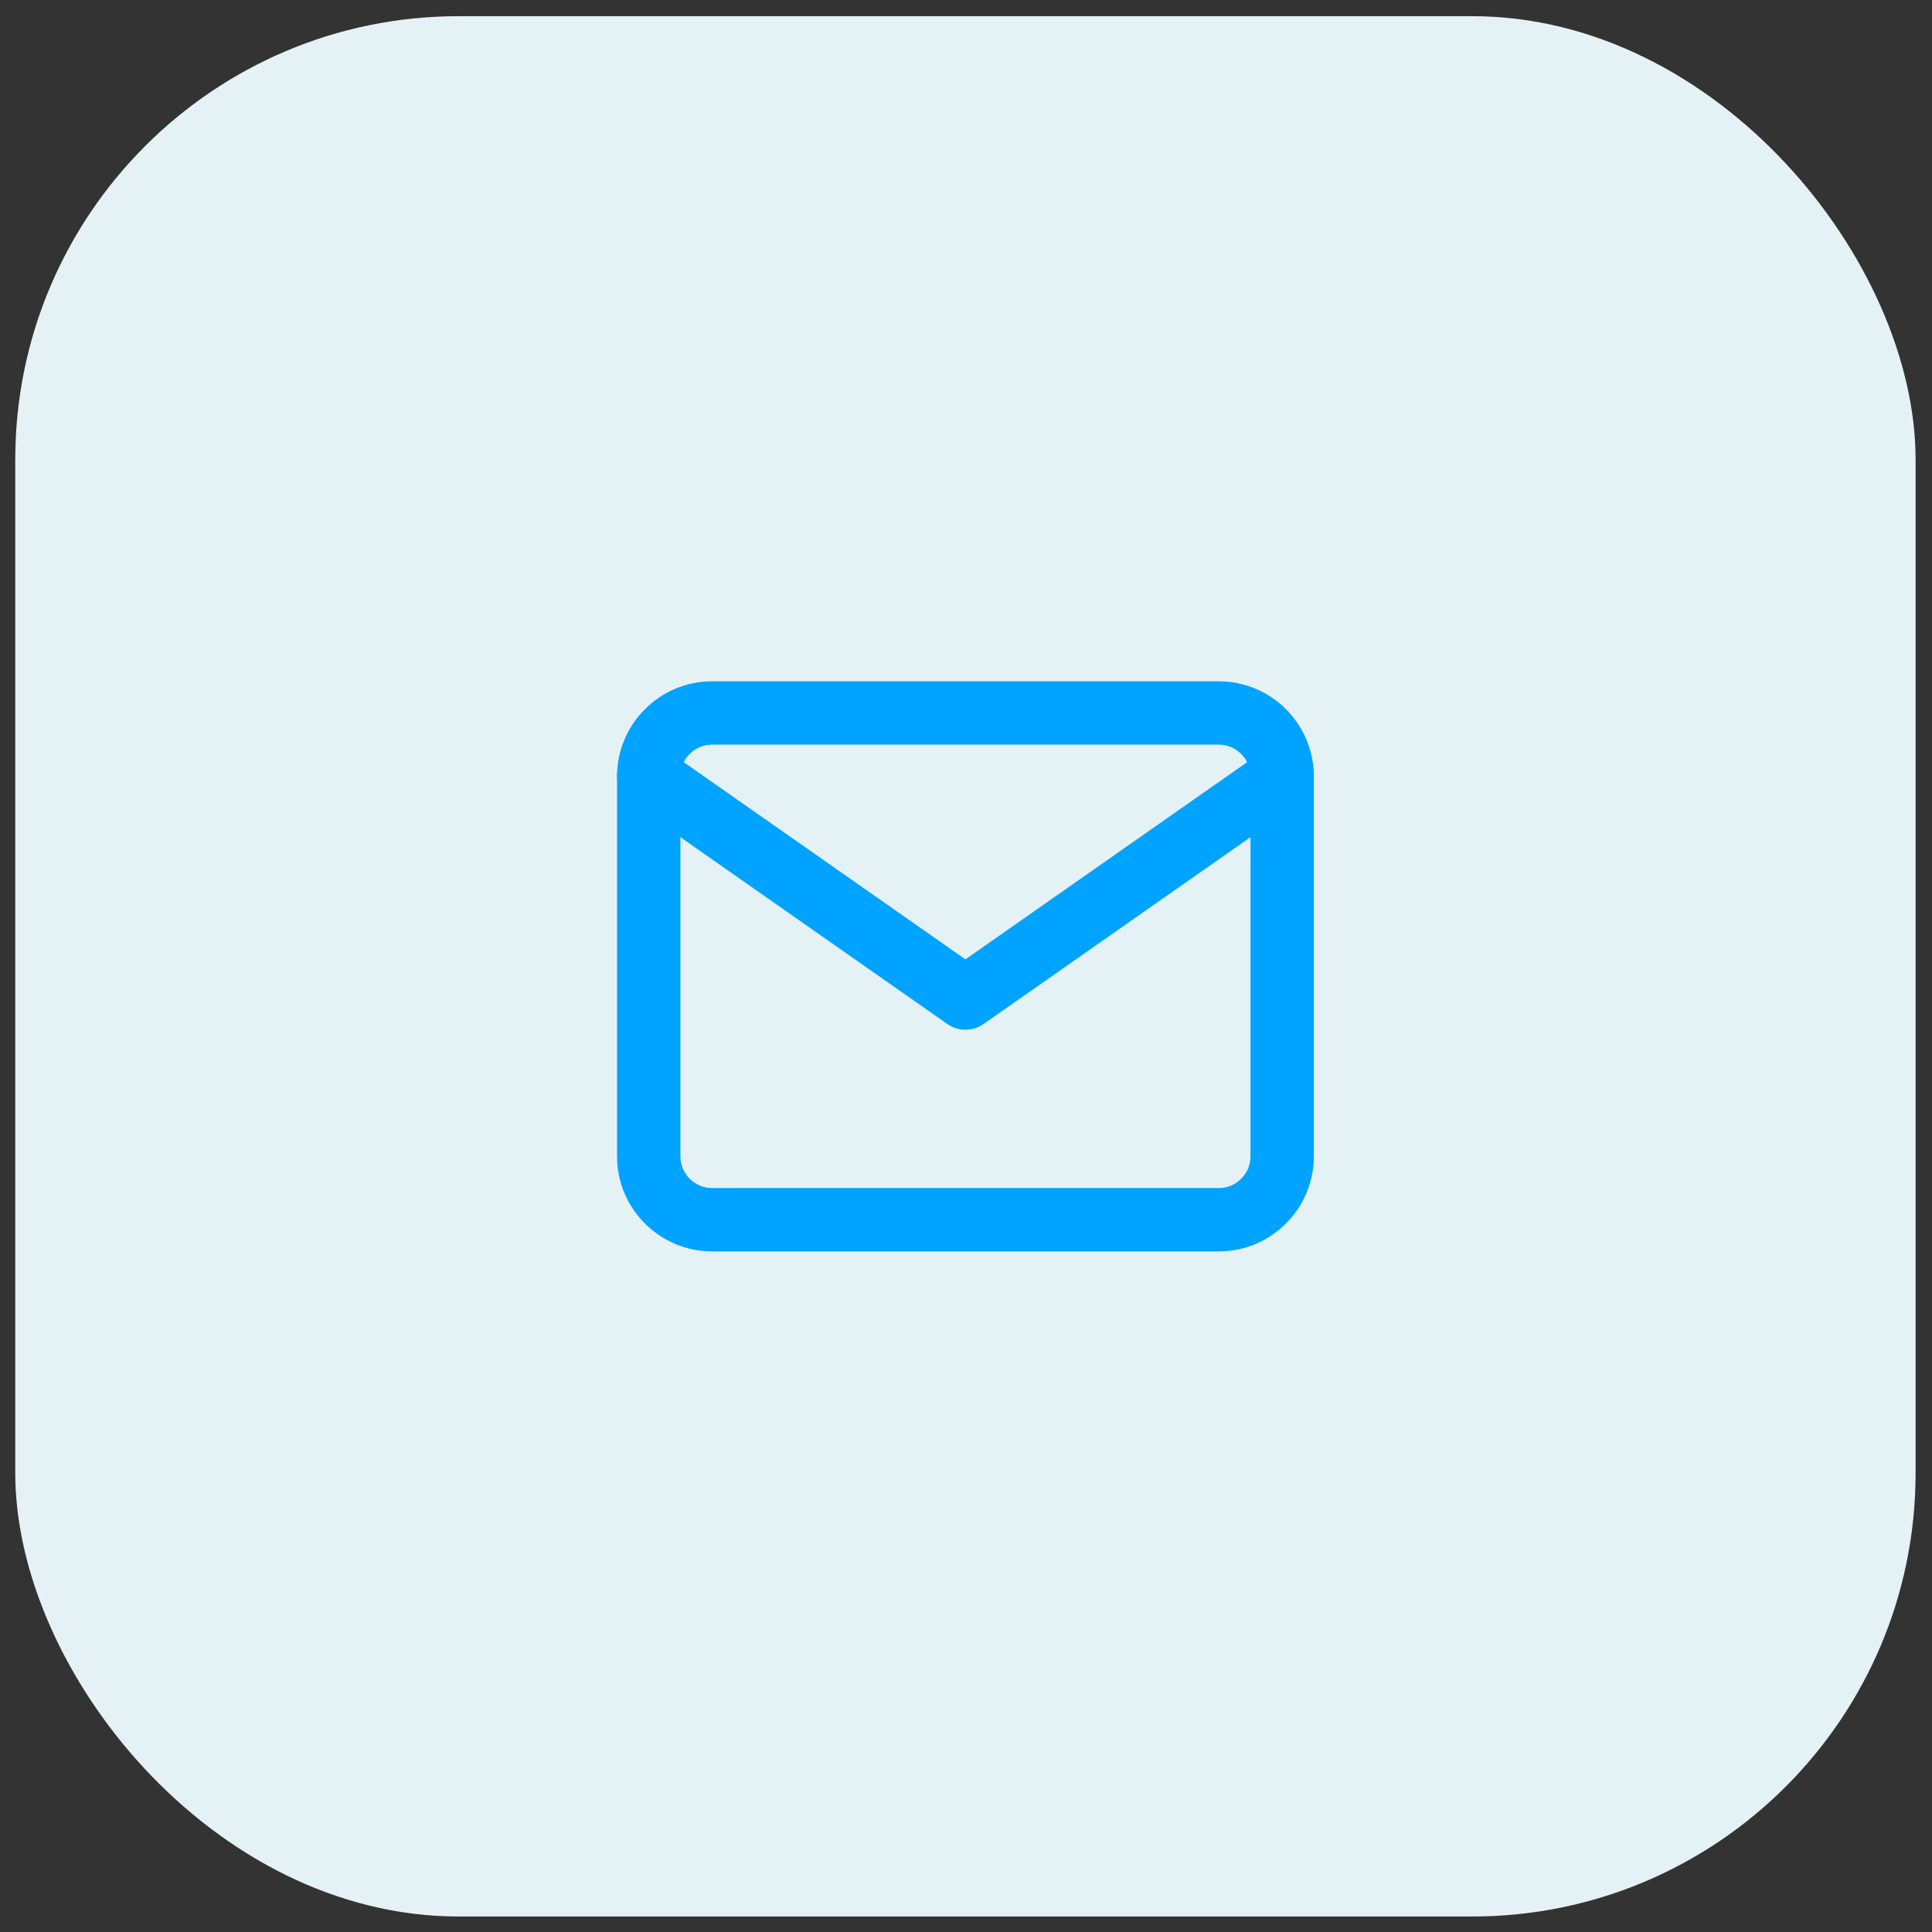
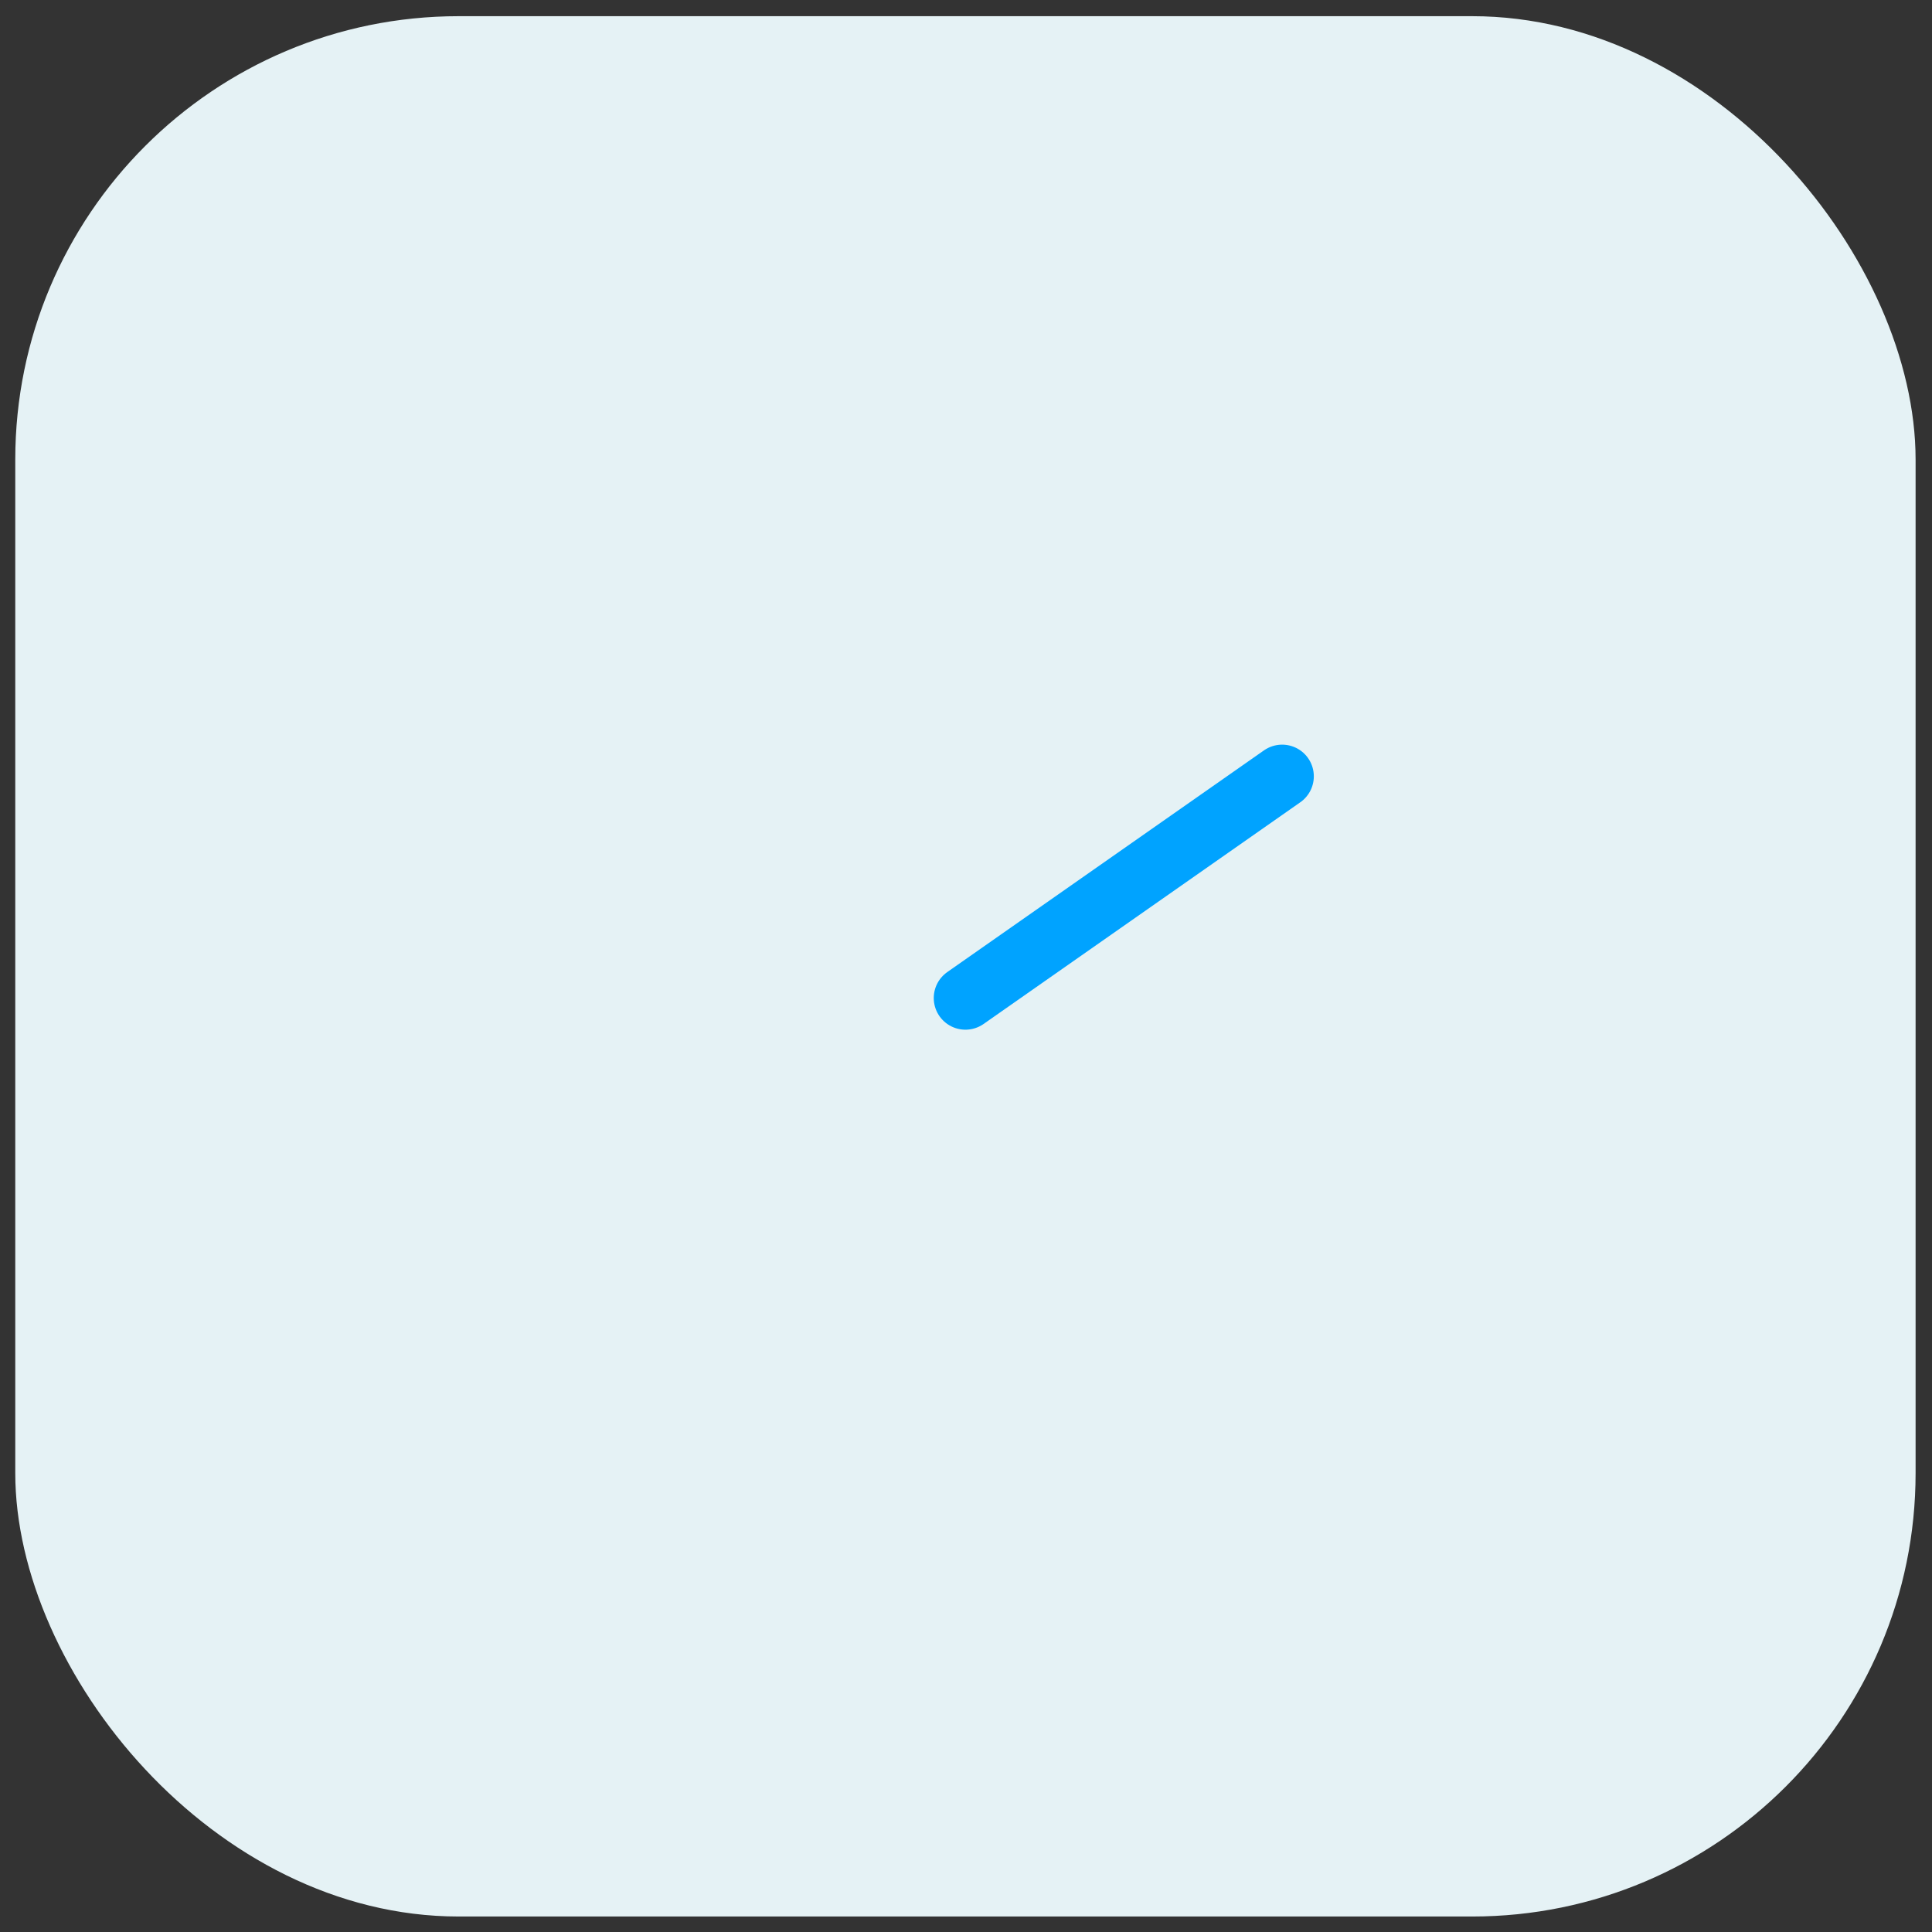
<svg xmlns="http://www.w3.org/2000/svg" width="61" height="61" viewBox="0 0 61 61" fill="none">
  <rect x="0" y="0" width="61" height="61" fill="#333333" stroke="none" />
  <rect x="0.482" y="0.511" width="60" height="60" rx="14" fill="#E5F2F5" />
-   <path d="M22.482 22.511H38.482C39.582 22.511 40.482 23.411 40.482 24.511V36.511C40.482 37.611 39.582 38.511 38.482 38.511H22.482C21.382 38.511 20.482 37.611 20.482 36.511V24.511C20.482 23.411 21.382 22.511 22.482 22.511Z" stroke="#00A3FF" stroke-width="2" stroke-linecap="round" stroke-linejoin="round" />
-   <path d="M40.482 24.511L30.482 31.511L20.482 24.511" stroke="#00A3FF" stroke-width="2" stroke-linecap="round" stroke-linejoin="round" />
+   <path d="M40.482 24.511L30.482 31.511" stroke="#00A3FF" stroke-width="2" stroke-linecap="round" stroke-linejoin="round" />
</svg>